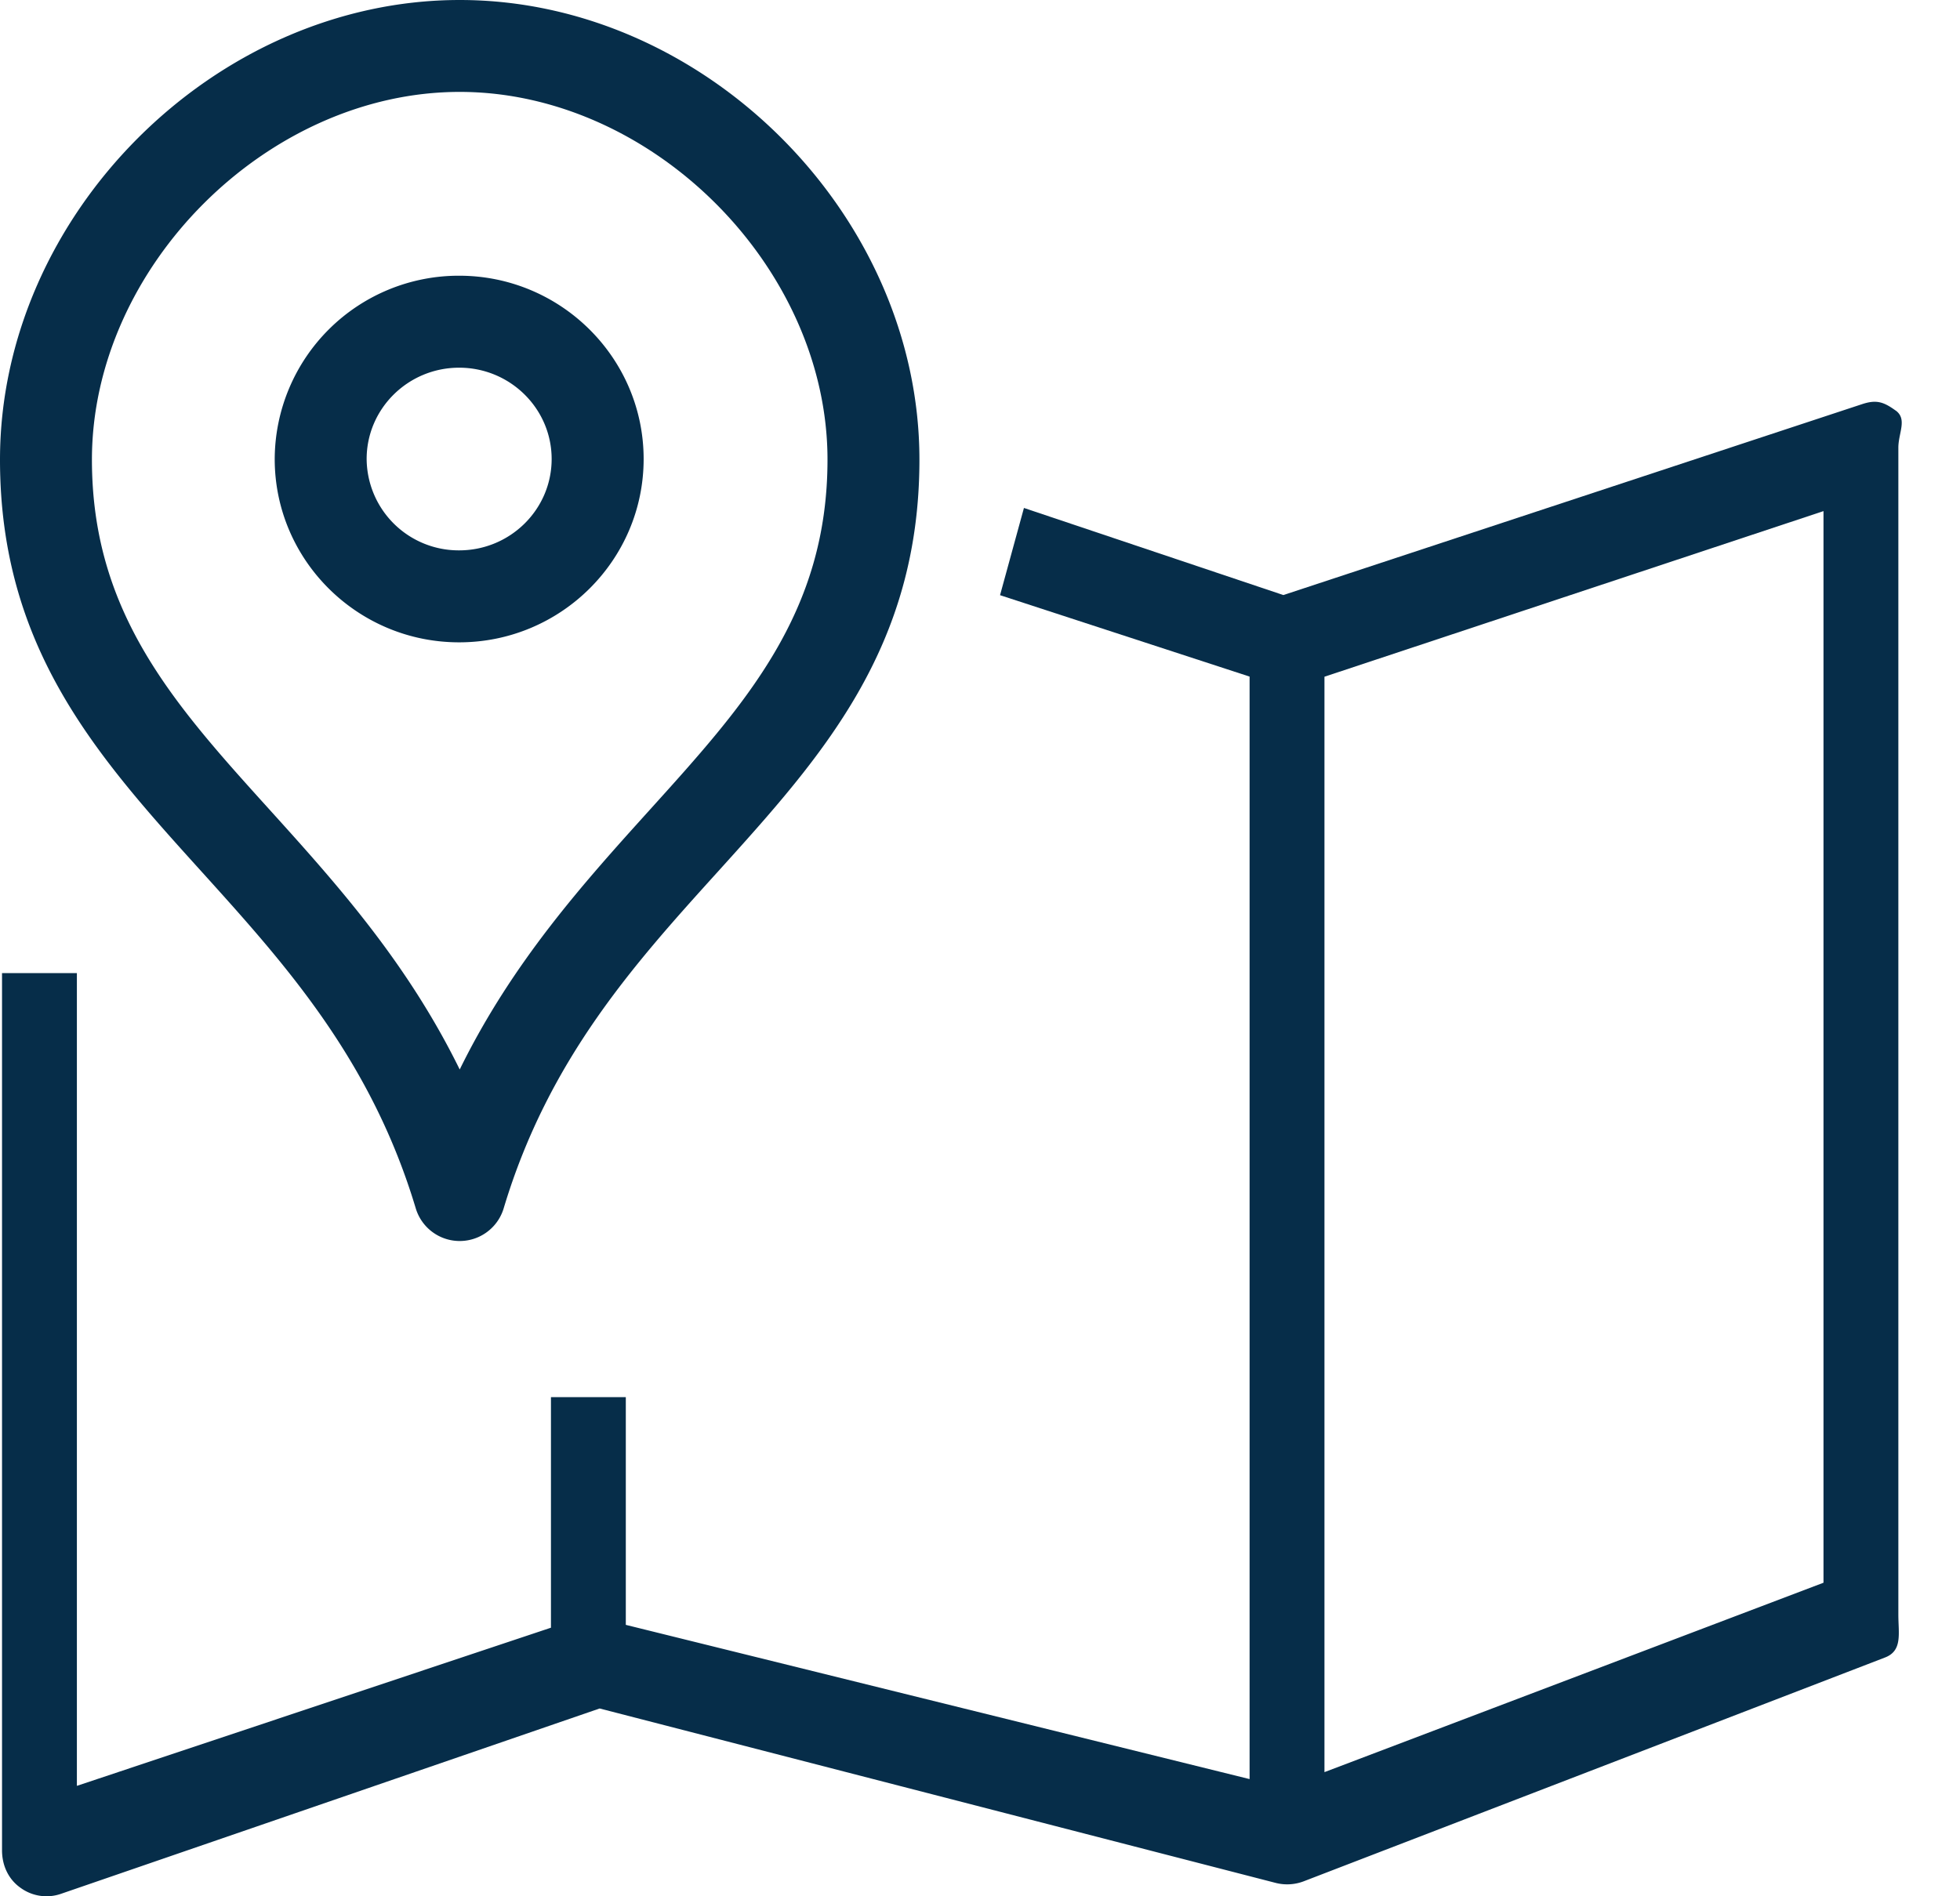
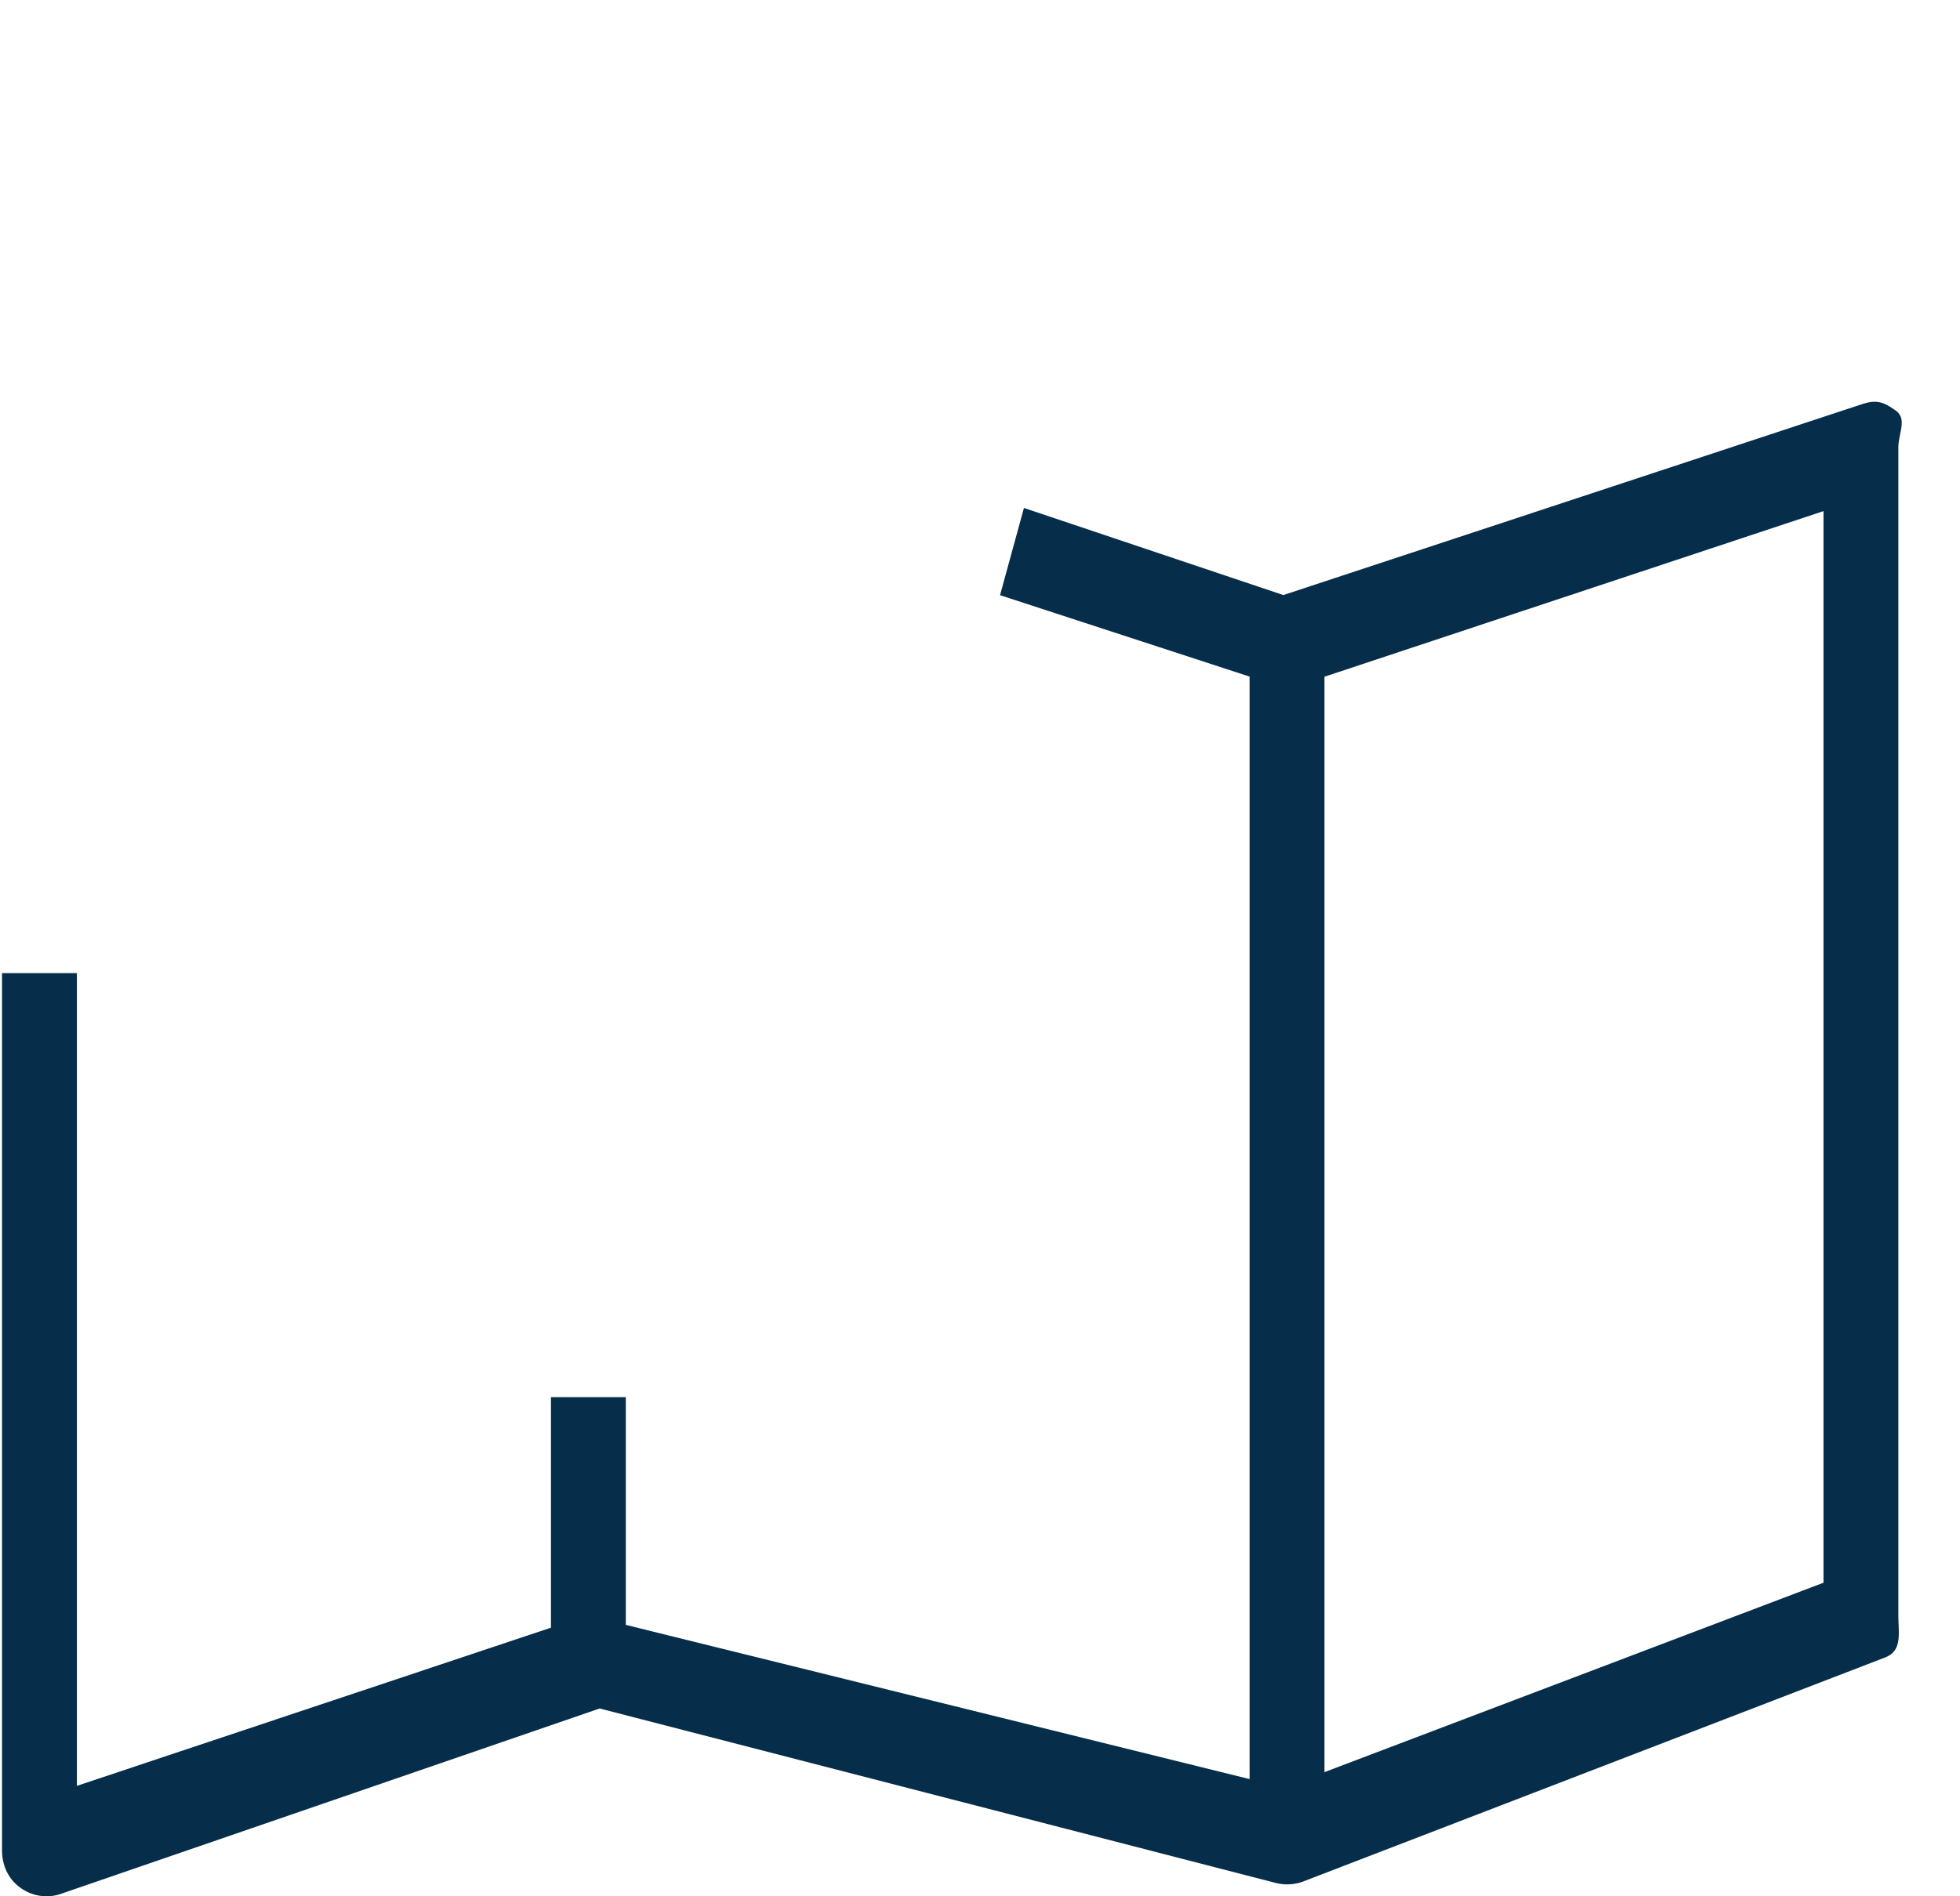
<svg xmlns="http://www.w3.org/2000/svg" width="31" height="30" fill="#062D49">
  <path d="M29.982 6.495c-.189-.137-.303-.175-.525-.103l-9.159 3.022-4.103-1.378-.378 1.38 3.947 1.288v17.442l-9.866-2.44v-3.603H8.714v3.648l-7.498 2.502V15.395H.032v13.878c0 .235.098.455.29.591a.698.698 0 00.646.096l8.516-2.931 10.695 2.76a.735.735 0 00.436-.024l9.195-3.541c.284-.106.215-.377.215-.68V7.082c0-.232.145-.452-.043-.588zm-1.14 18.544l-7.894 2.997v-17.33l7.893-2.62V25.04z" />
-   <path d="M6.575 19.114a.726.726 0 001.392 0c.71-2.363 2.072-3.87 3.389-5.326 1.638-1.813 3.186-3.527 3.186-6.516C14.542 3.398 11.145 0 7.272 0 3.397 0 0 3.397 0 7.272c0 2.99 1.548 4.703 3.187 6.516 1.316 1.457 2.678 2.963 3.388 5.326zm.696-17.66c3.045 0 5.817 2.773 5.817 5.818 0 2.43-1.303 3.871-2.811 5.54-1.03 1.141-2.167 2.398-3.006 4.108-.839-1.71-1.974-2.967-3.005-4.108-1.509-1.669-2.812-3.11-2.812-5.54 0-3.045 2.773-5.818 5.817-5.818z" />
-   <path d="M7.262 10.162c1.609 0 2.918-1.301 2.918-2.9s-1.31-2.9-2.918-2.9a2.911 2.911 0 00-2.917 2.9c0 1.599 1.308 2.9 2.917 2.9zm0-4.345c.807 0 1.463.648 1.463 1.445S8.07 8.707 7.262 8.707a1.456 1.456 0 01-1.463-1.445c0-.797.656-1.445 1.463-1.445z" />
</svg>